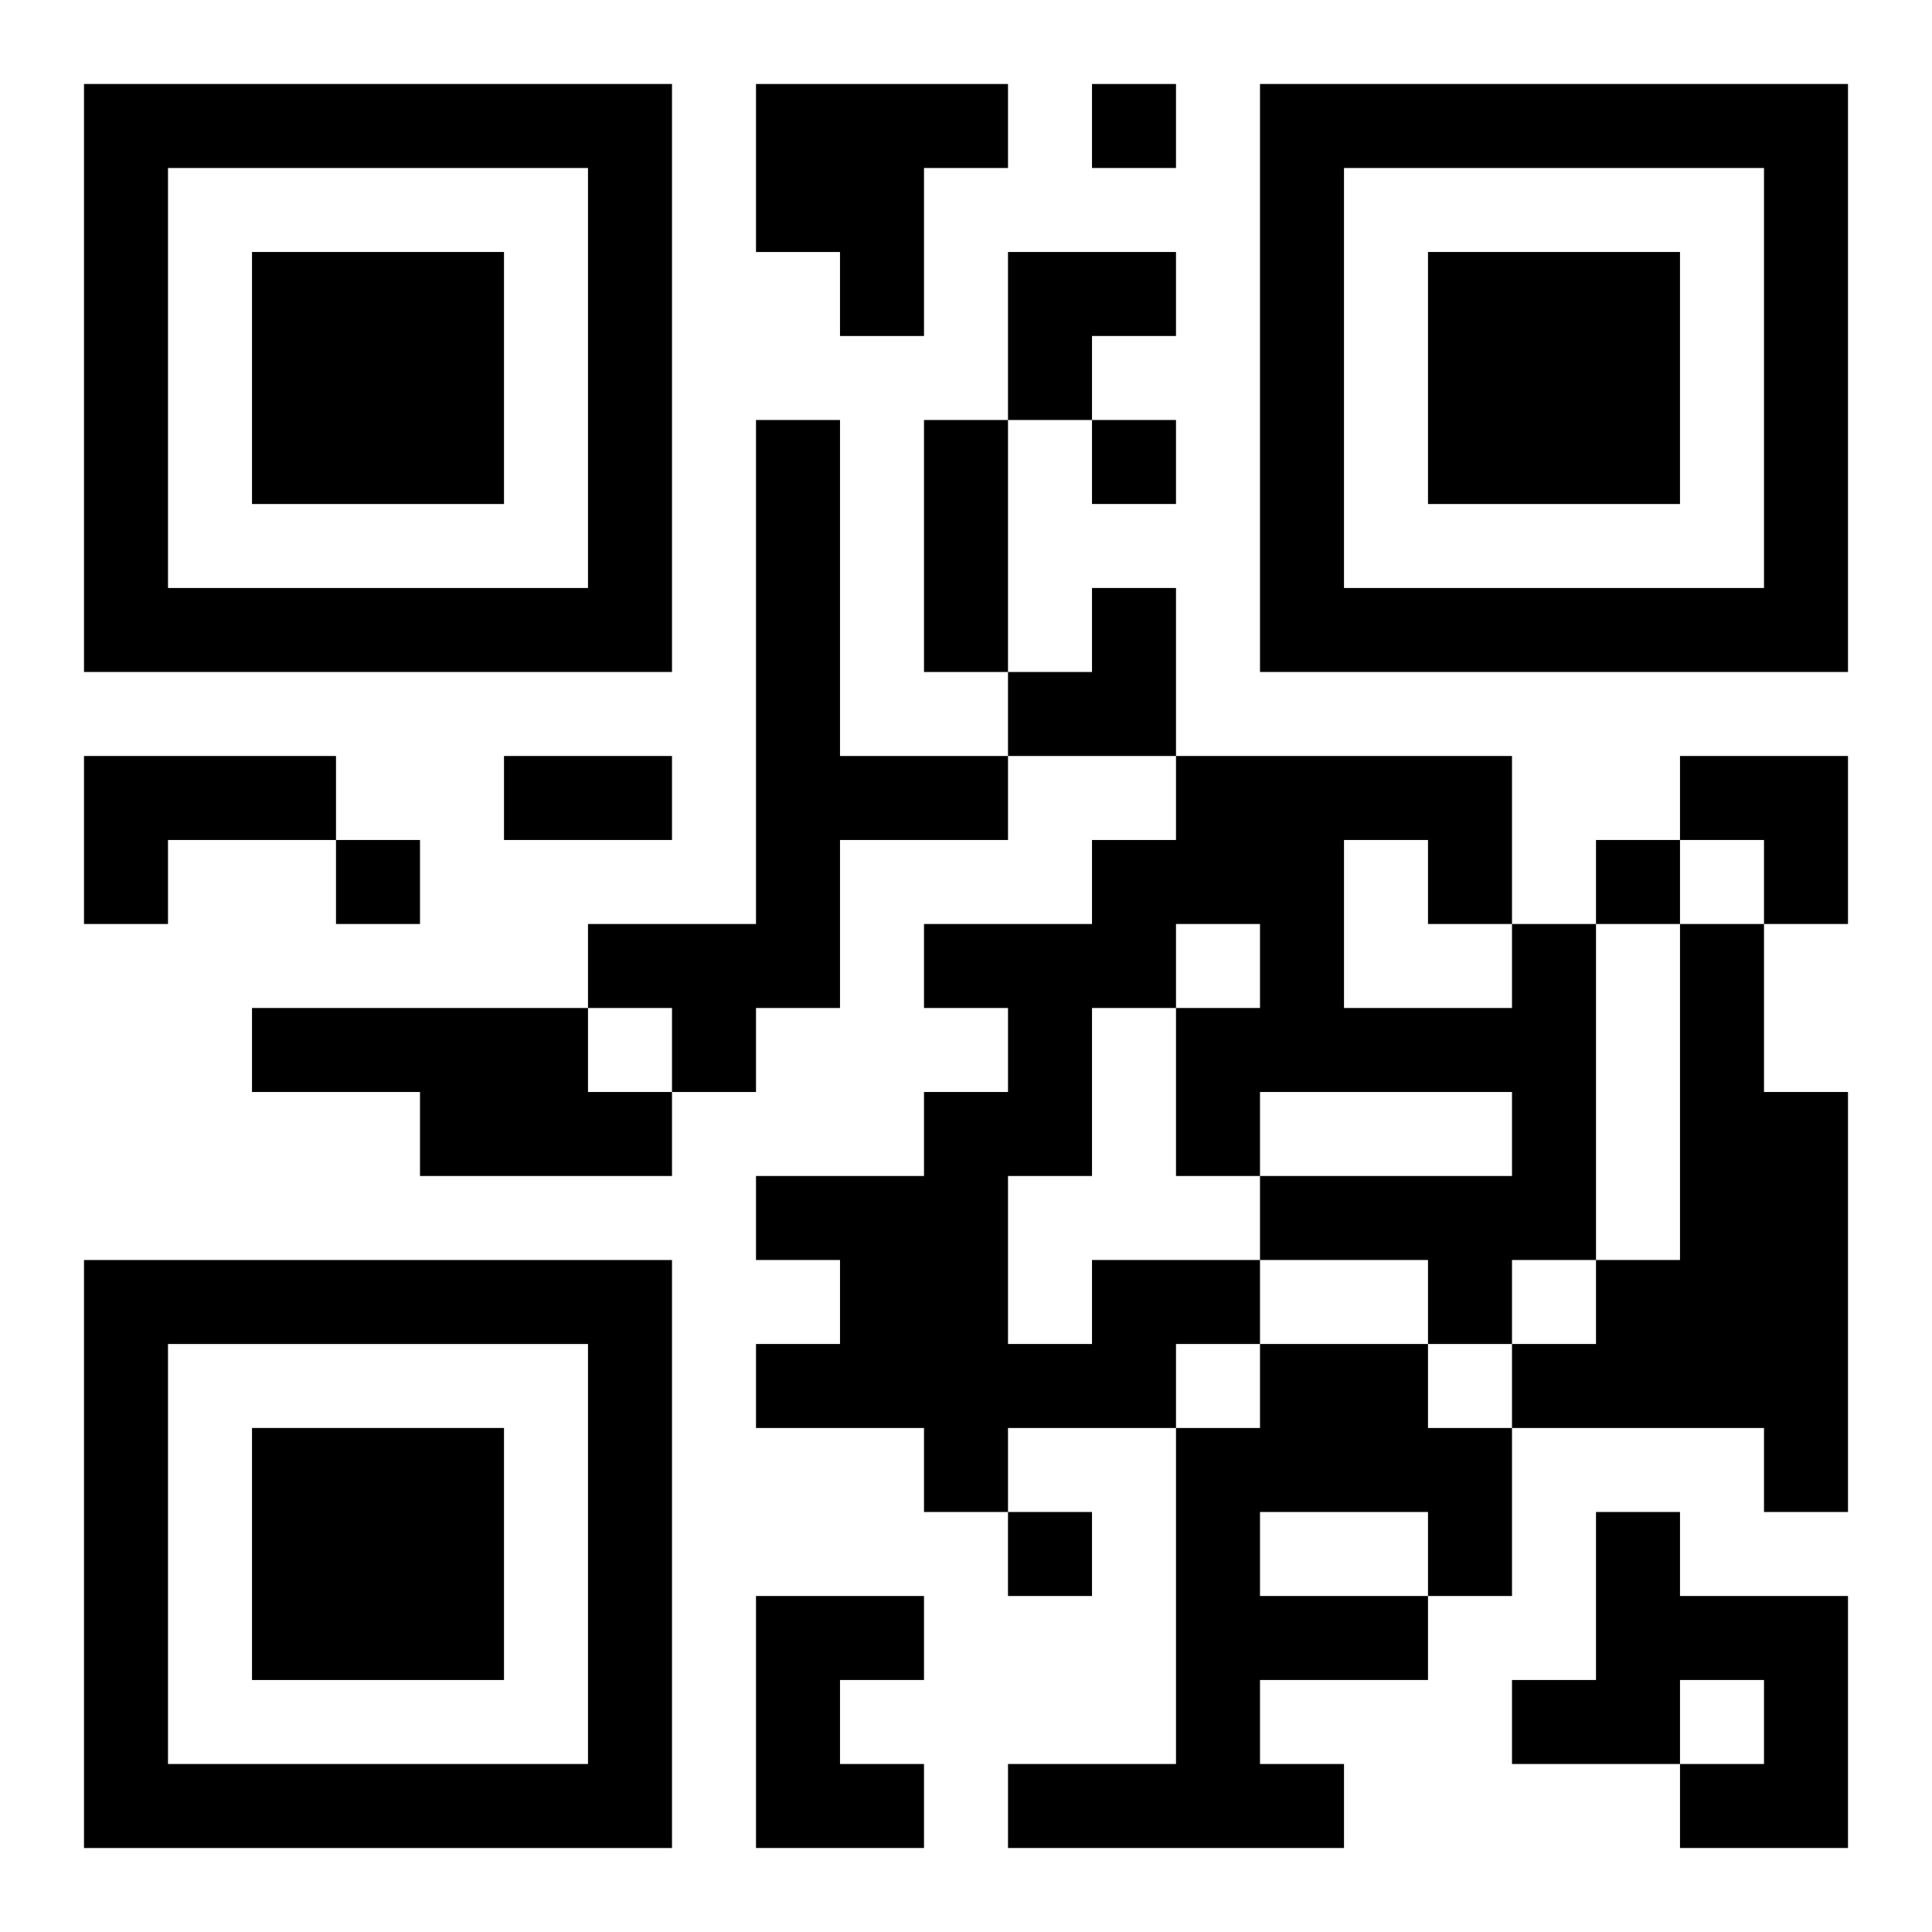
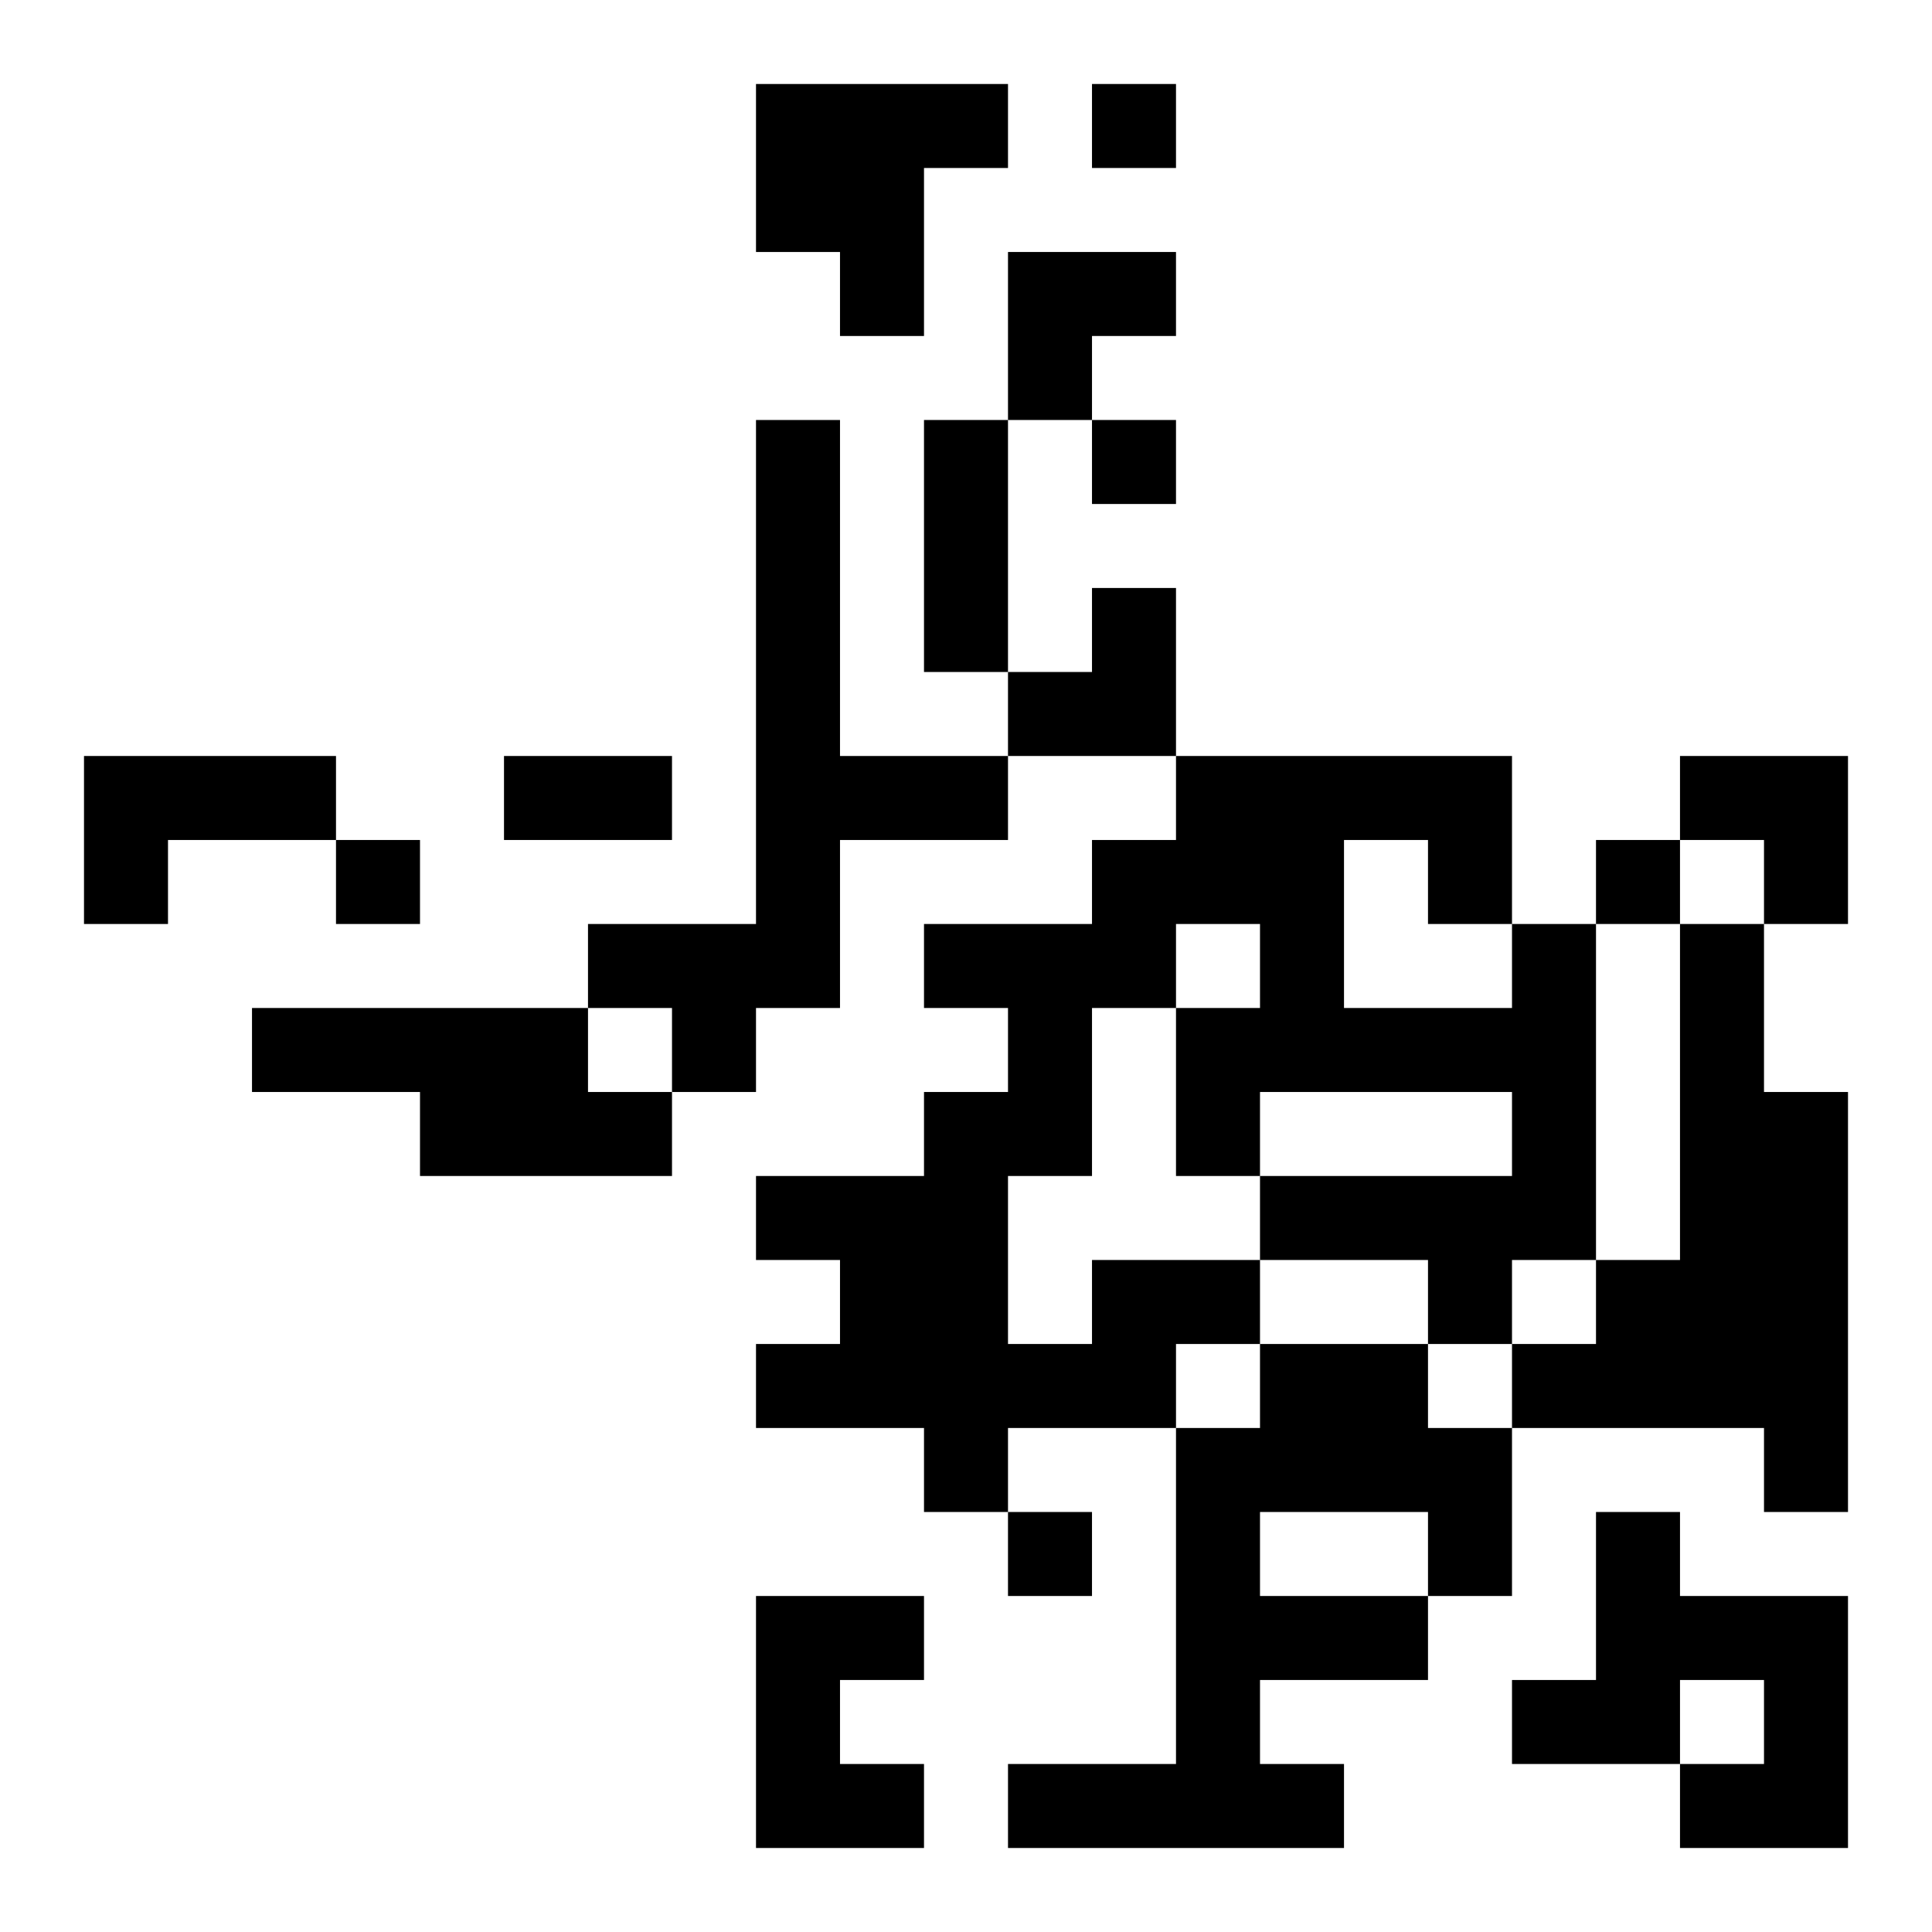
<svg xmlns="http://www.w3.org/2000/svg" xmlns:xlink="http://www.w3.org/1999/xlink" width="250" height="250" baseProfile="full" version="1.1" viewBox="-1 -1 23 23">
  <symbol id="a">
-     <path d="m0 7v7h7v-7h-7zm1 1h5v5h-5v-5zm1 1v3h3v-3h-3z" />
-   </symbol>
+     </symbol>
  <use y="-7" xlink:href="#a" />
  <use y="7" xlink:href="#a" />
  <use x="14" y="-7" xlink:href="#a" />
  <path d="m8 0h3v1h-1v2h-1v-1h-1v-2m0 4h1v4h2v1h-2v2h-1v1h-1v-1h-1v-1h2v-6m-8 4h3v1h-2v1h-1v-2m19 2h1v2h1v5h-1v-1h-3v-1h1v-1h1v-4m-17 1h4v1h1v1h-3v-1h-2v-1m10 3h2v1h-1v1h-2v1h-1v-1h-2v-1h1v-1h-1v-1h2v-1h1v-1h-1v-1h2v-1h1v-1h4v2h1v4h-1v1h-1v-1h-2v-1h3v-1h-3v1h-1v-2h1v-1h-1v1h-1v2h-1v2h1v-1m3-5v2h2v-1h-1v-1h-1m-1 6h2v1h1v2h-1v1h-2v1h1v1h-4v-1h2v-4h1v-1m0 2v1h2v-1h-2m4 0h1v1h2v3h-2v-1h1v-1h-1v1h-2v-1h1v-2m-10 1h2v1h-1v1h1v1h-2v-3m4-18v1h1v-1h-1m0 4v1h1v-1h-1m-9 5v1h1v-1h-1m15 0v1h1v-1h-1m-7 8v1h1v-1h-1m-1-13h1v3h-1v-3m-5 4h2v1h-2v-1m6-6h2v1h-1v1h-1zm0 4m1 0h1v2h-2v-1h1zm7 2h2v2h-1v-1h-1z" />
</svg>